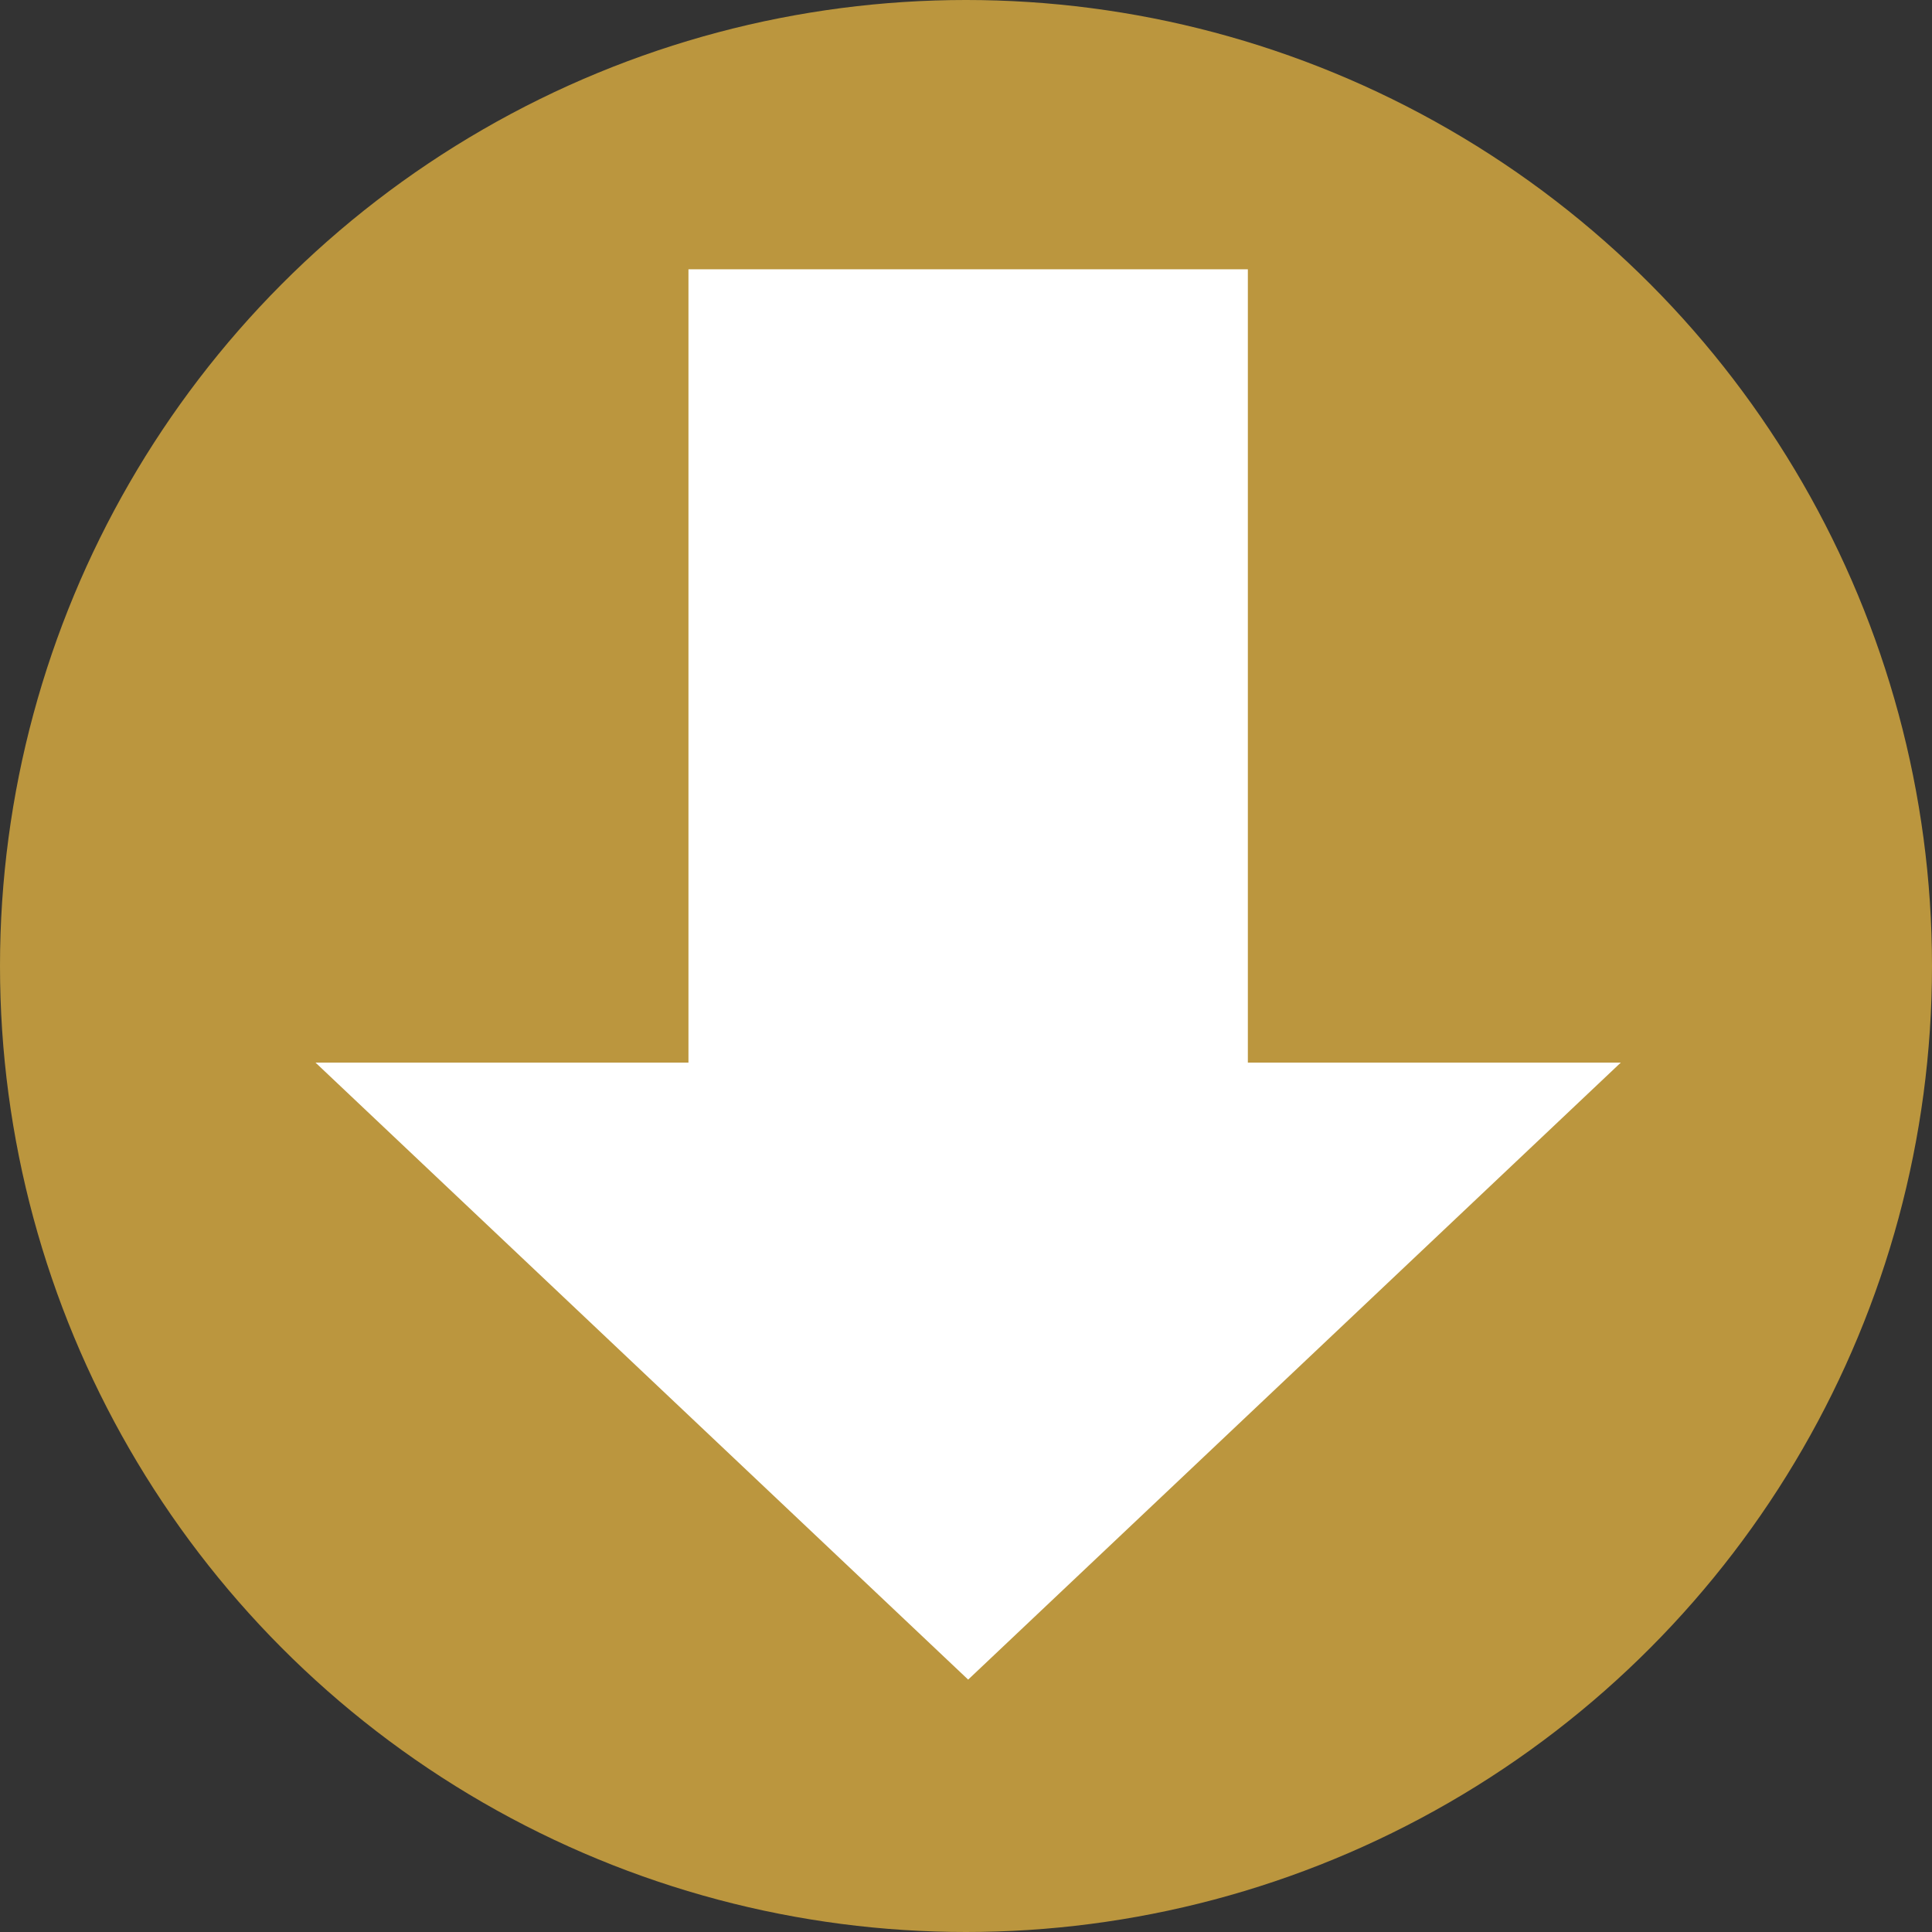
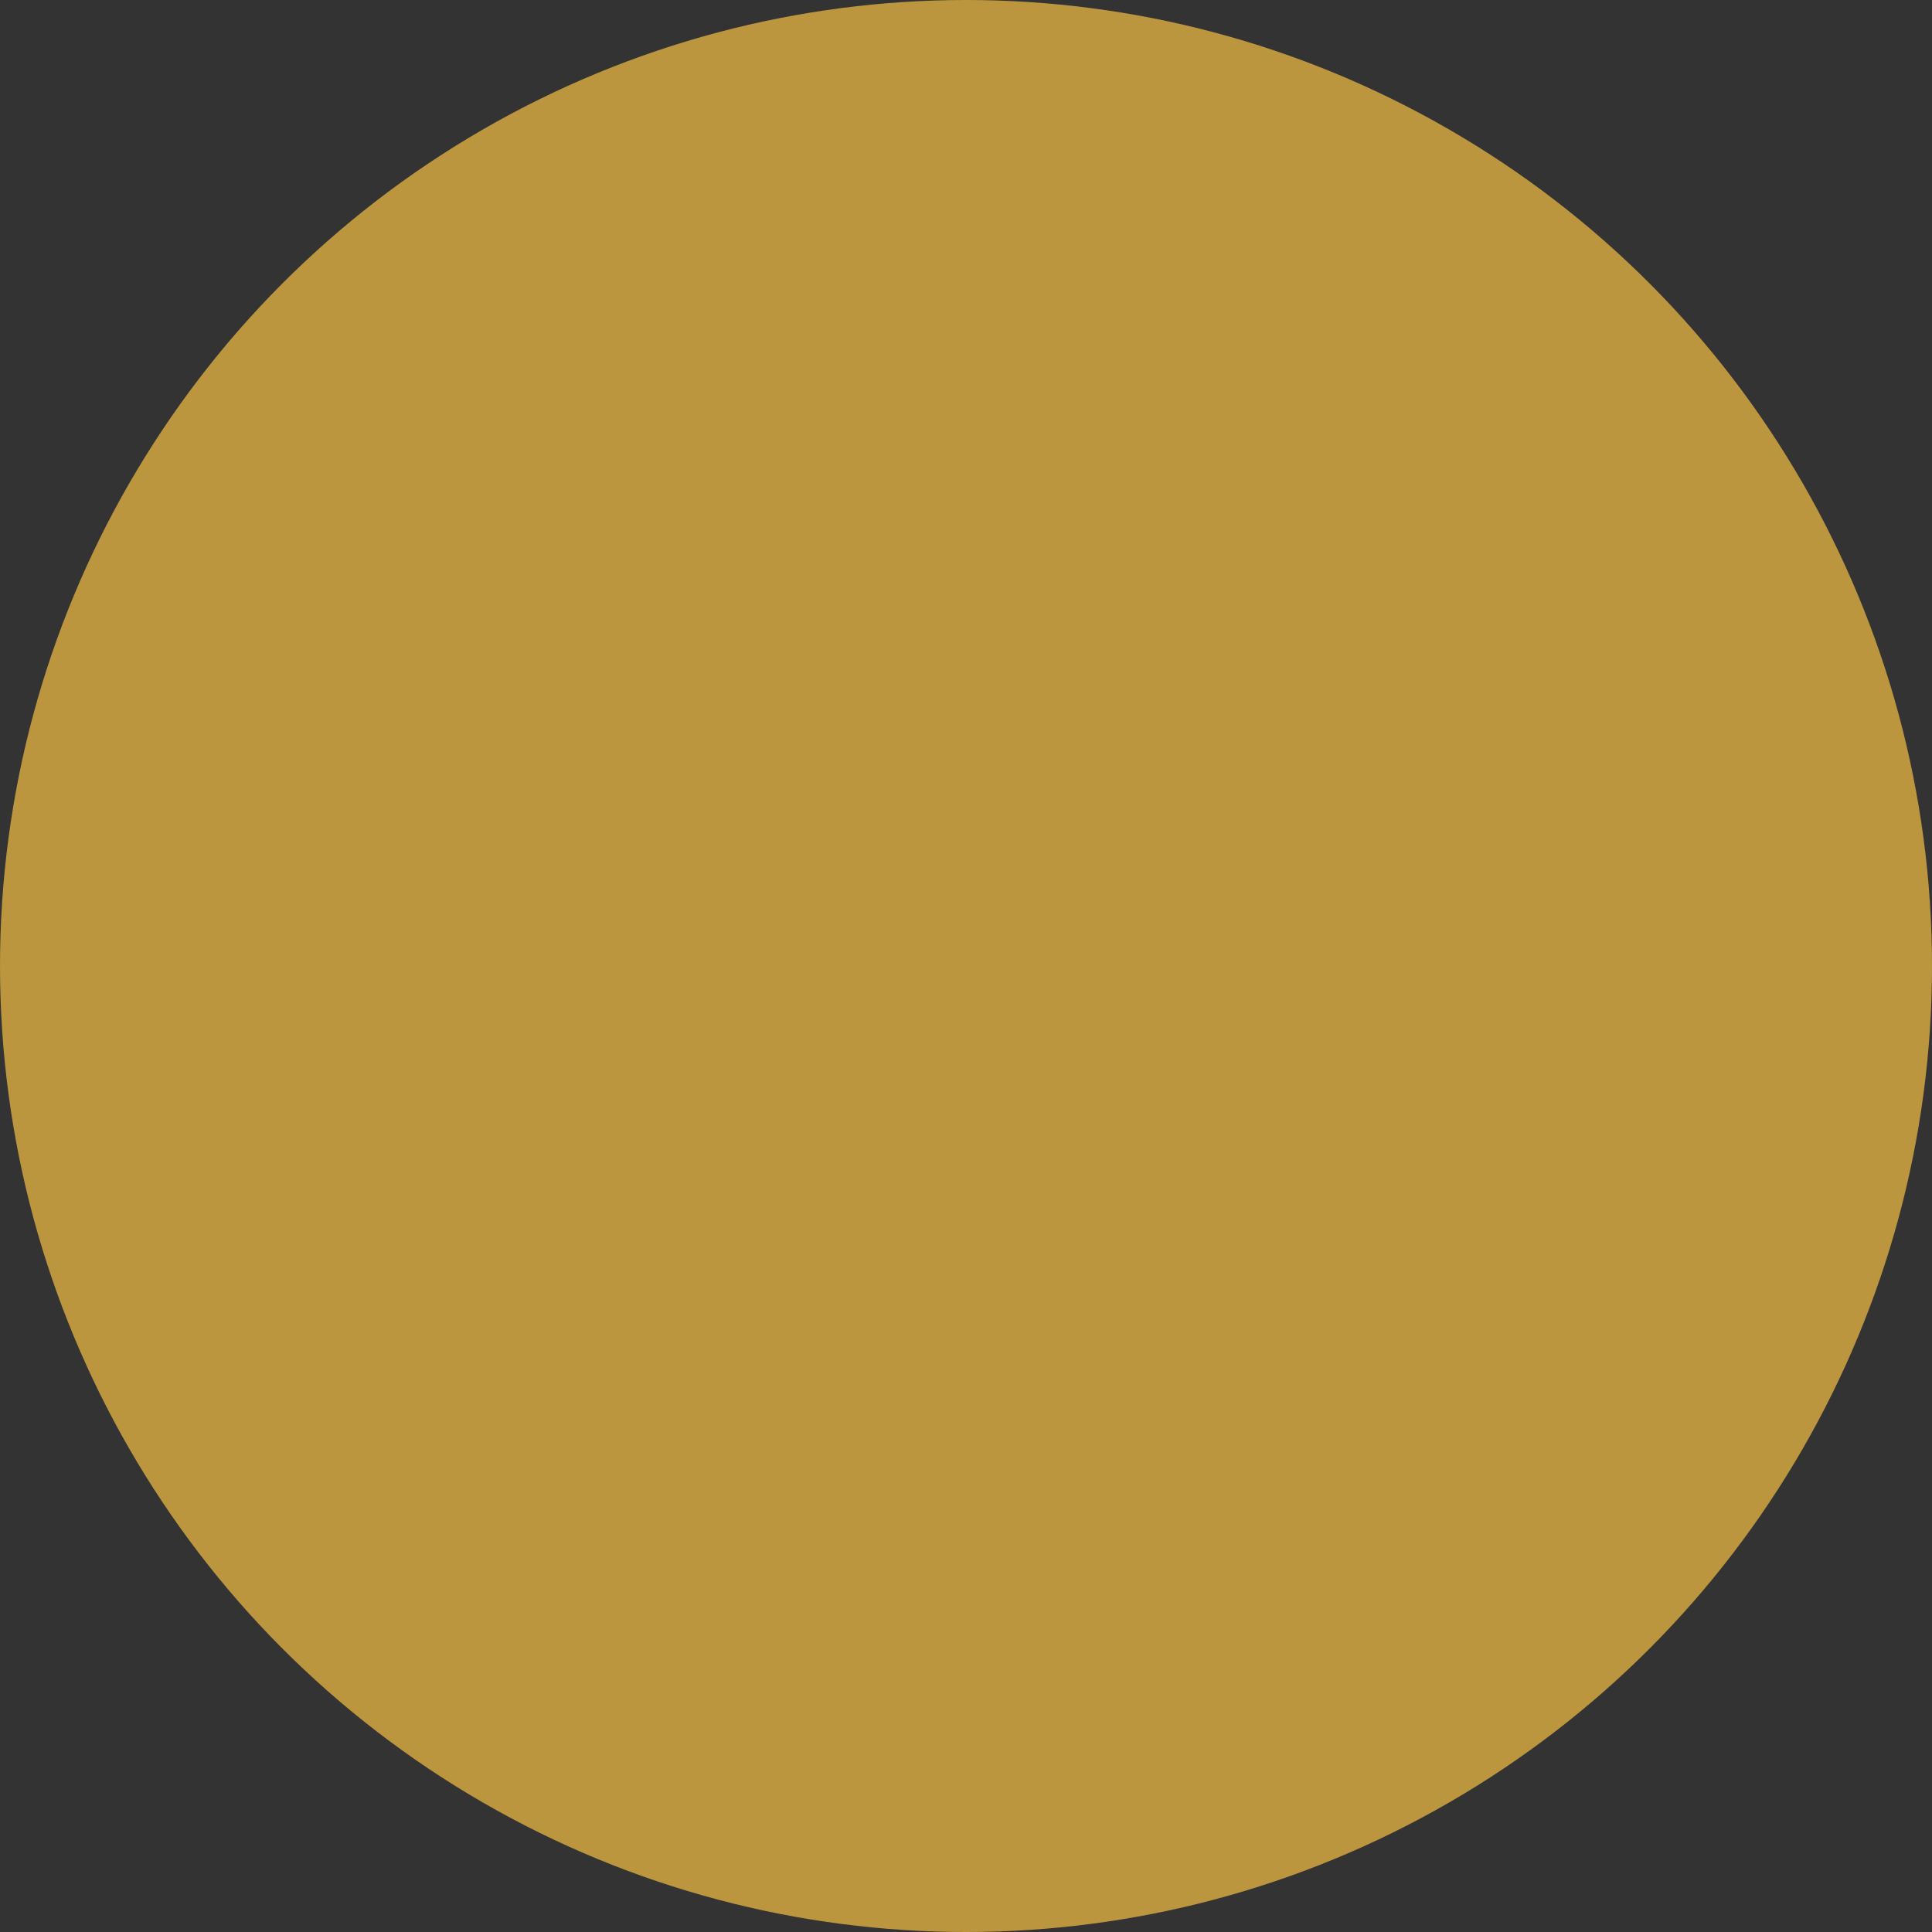
<svg xmlns="http://www.w3.org/2000/svg" width="61" height="61" viewBox="0 0 61 61">
  <rect x="0" y="0" width="61" height="61" fill="#333333" stroke="none" />
  <g id="Group_901" data-name="Group 901" transform="translate(-462 -1671)">
    <g id="Group_752" data-name="Group 752" transform="translate(462 1671)">
      <circle id="Ellipse_84" data-name="Ellipse 84" cx="30.5" cy="30.5" r="30.5" fill="#bb963e" />
    </g>
-     <path id="Path_484" data-name="Path 484" d="M20.606,0,0,19.481H11.775V44.528H29.437V19.481H41.212Z" transform="translate(513.174 1724.031) rotate(180)" fill="#fff" />
  </g>
</svg>